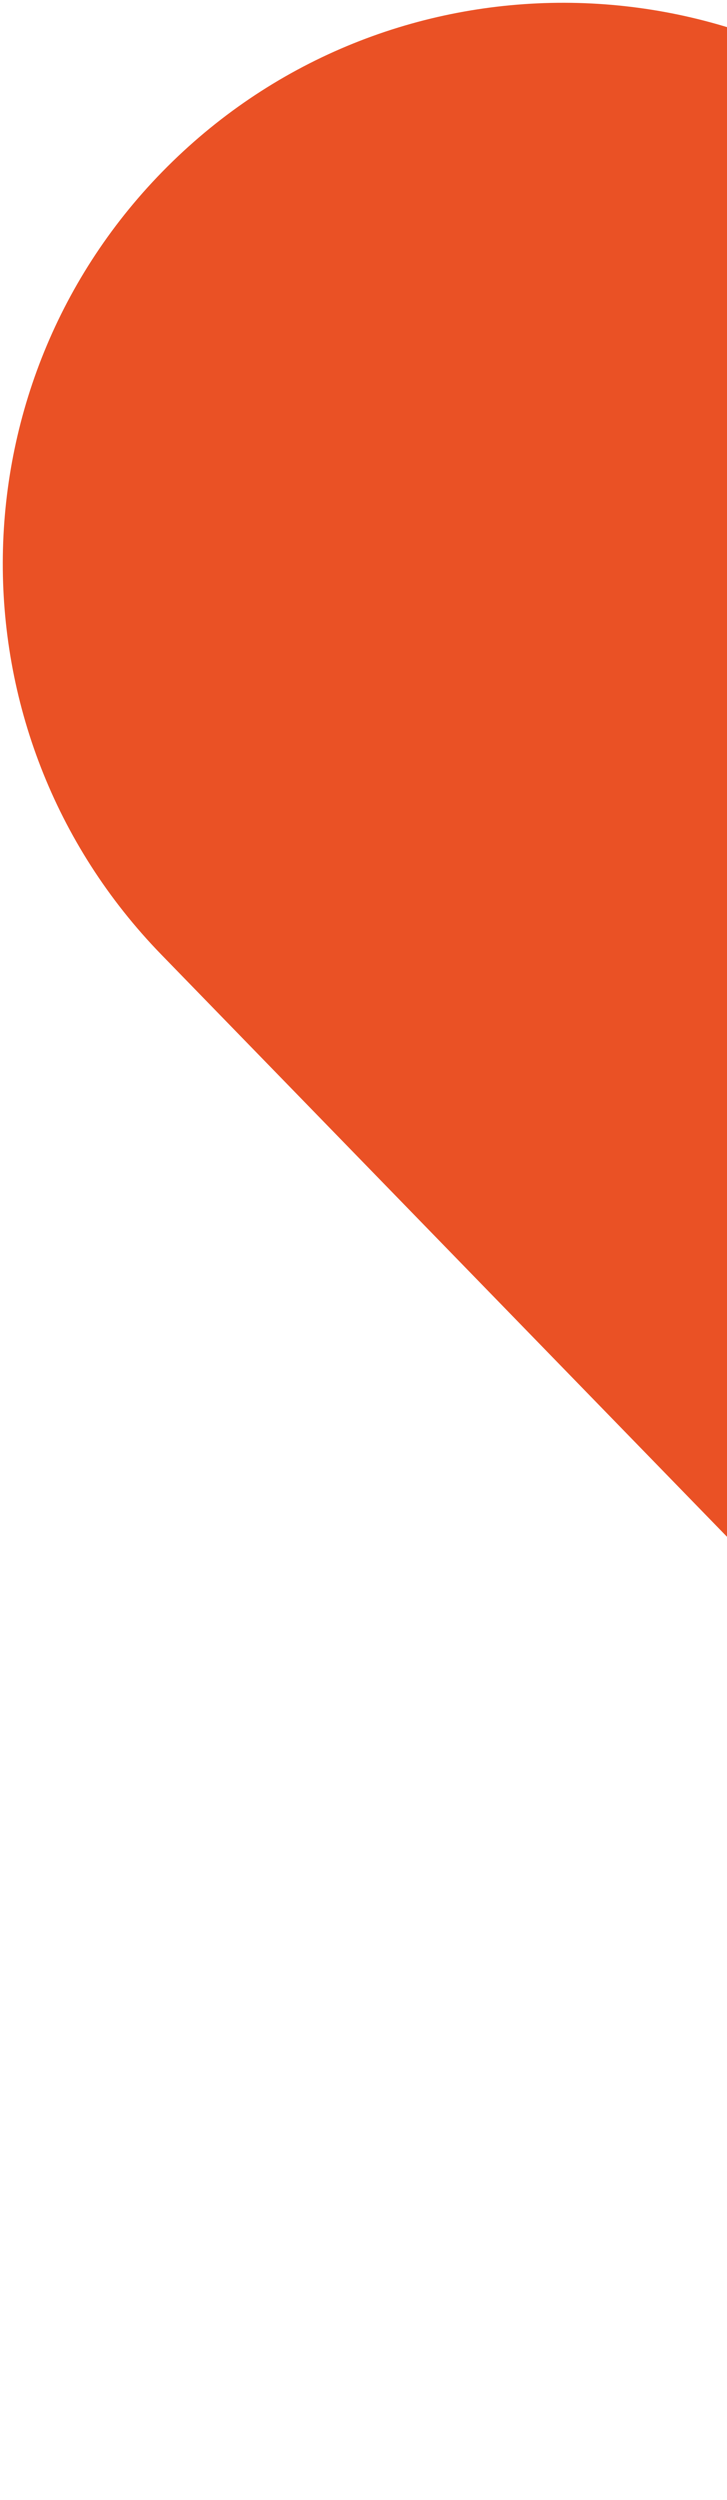
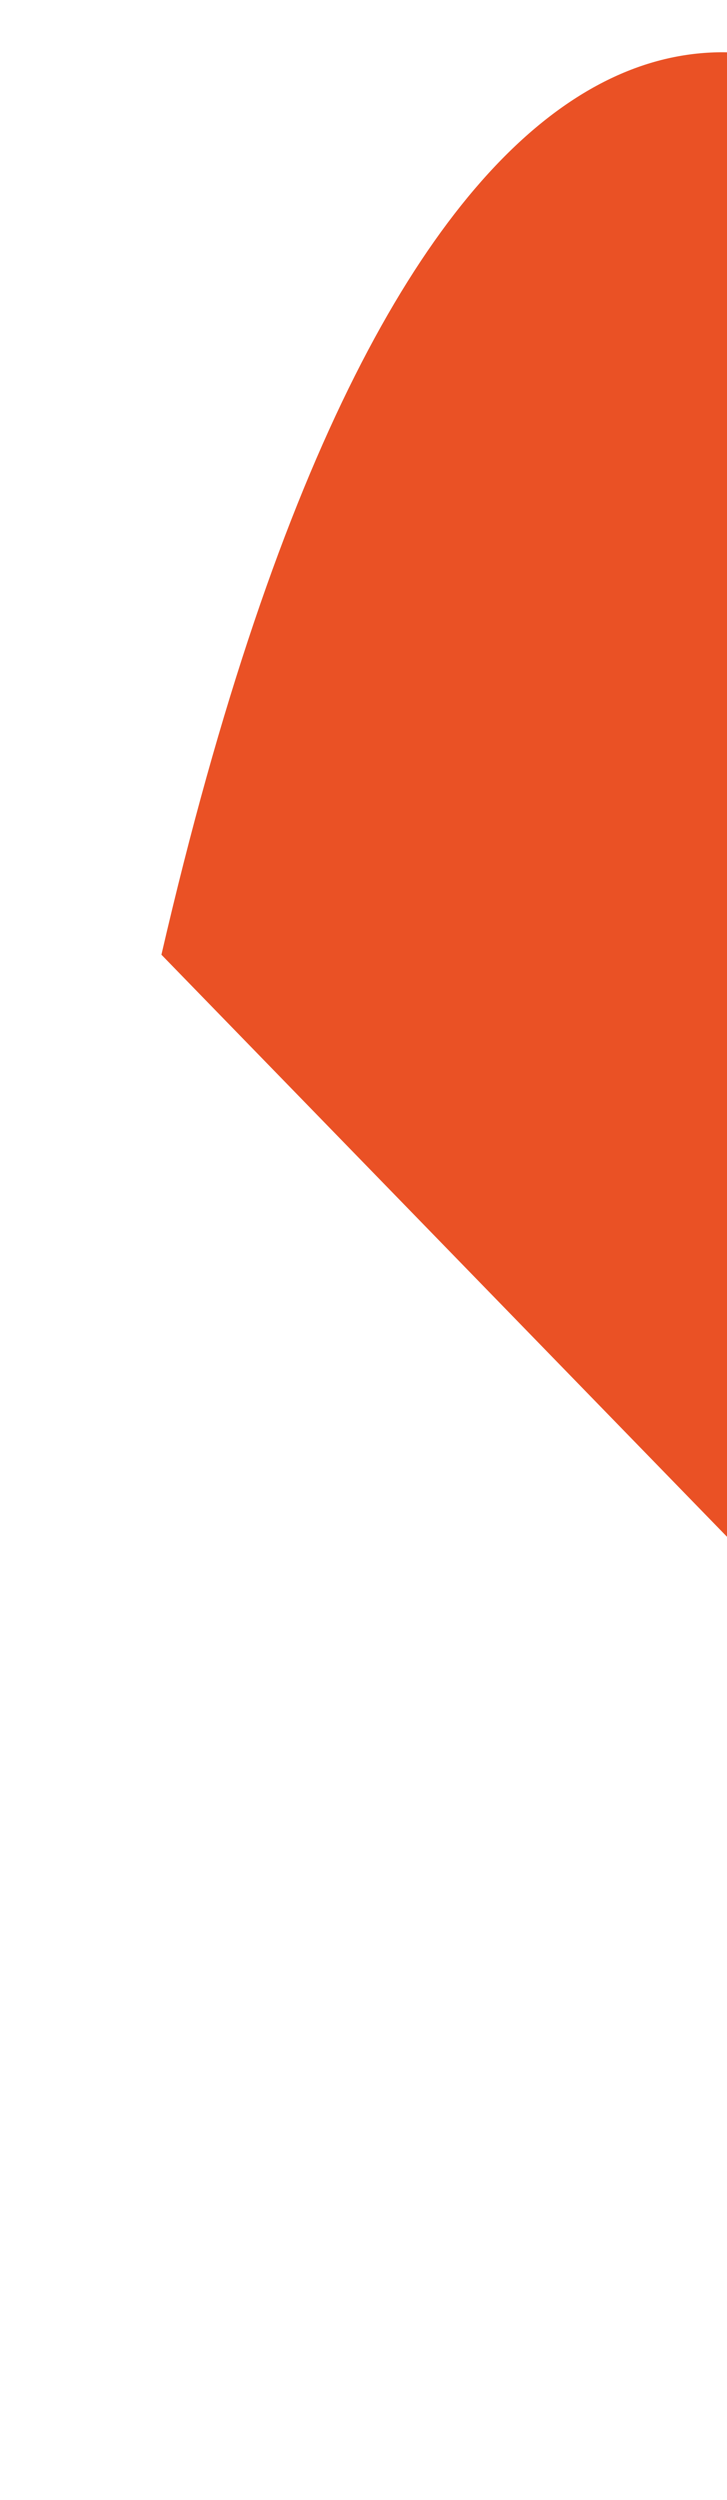
<svg xmlns="http://www.w3.org/2000/svg" width="149" height="512" viewBox="0 0 149 512" fill="none">
-   <path d="M504.983 351.281L340.254 511.449L33.084 195.533C-11.145 150.044 -10.124 77.314 35.364 33.084C80.853 -11.145 153.584 -10.124 197.814 35.365L504.983 351.281Z" fill="#EA5125" />
+   <path d="M504.983 351.281L340.254 511.449L33.084 195.533C80.853 -11.145 153.584 -10.124 197.814 35.365L504.983 351.281Z" fill="#EA5125" />
</svg>